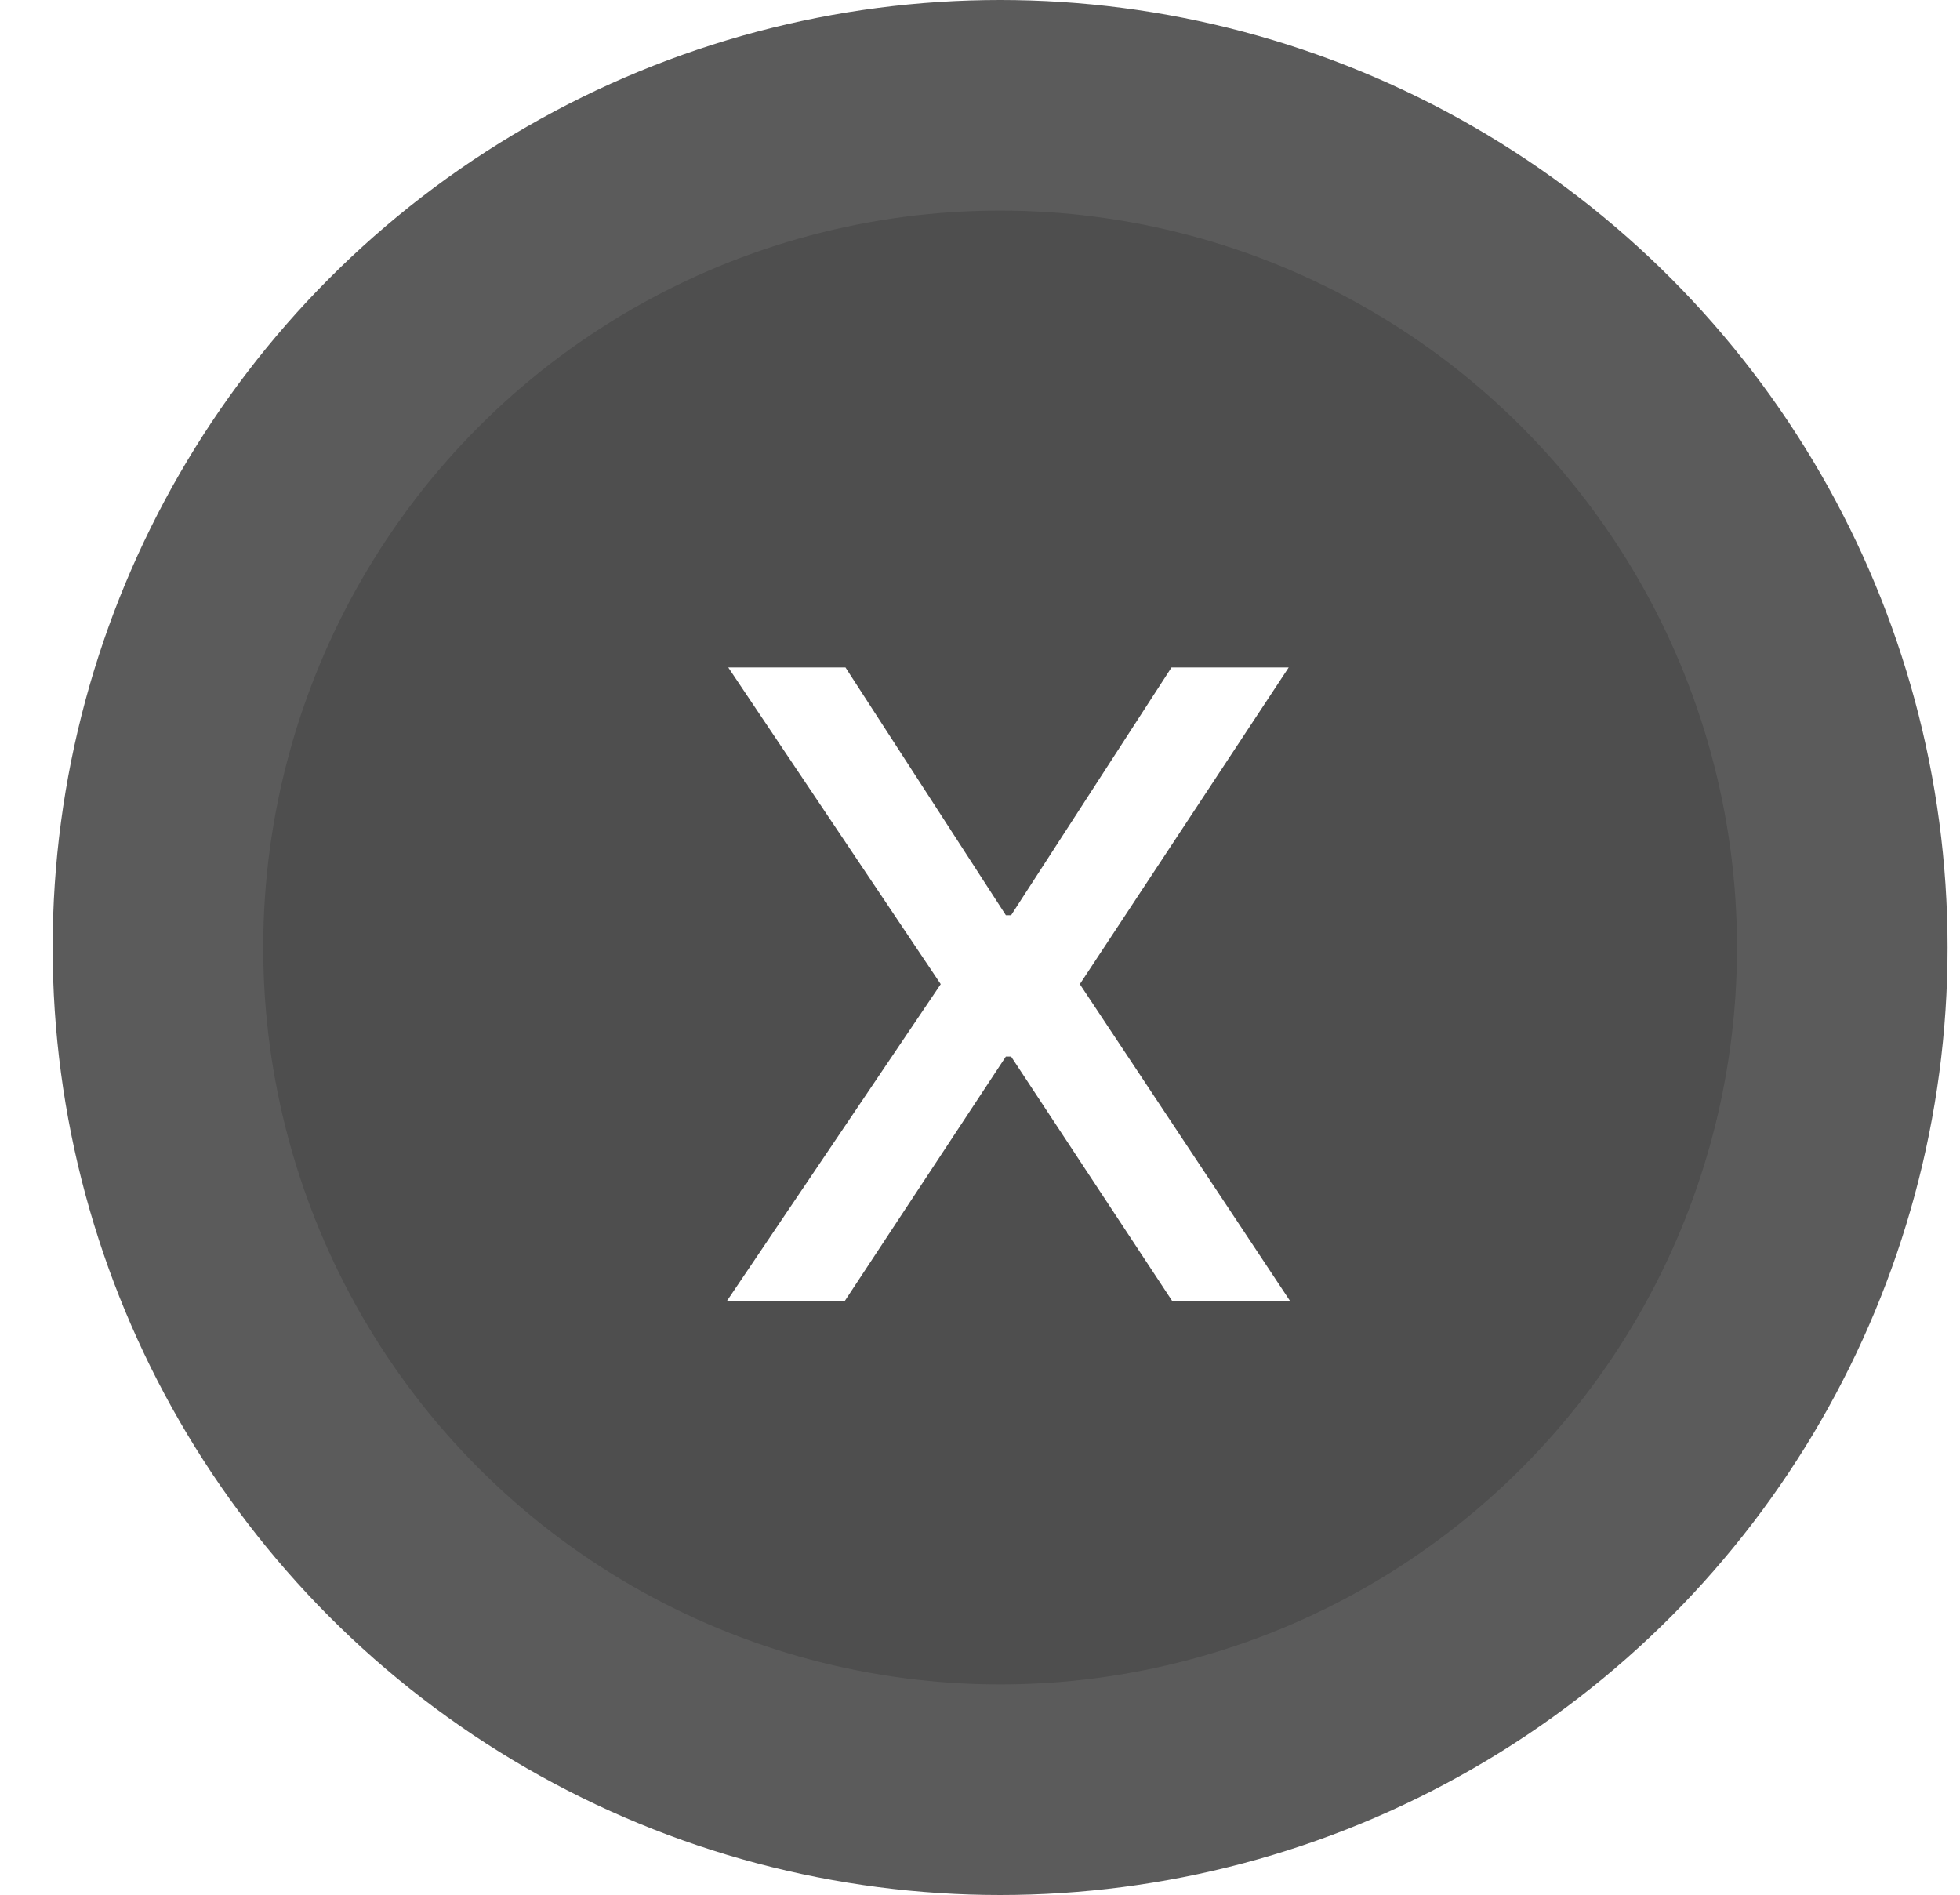
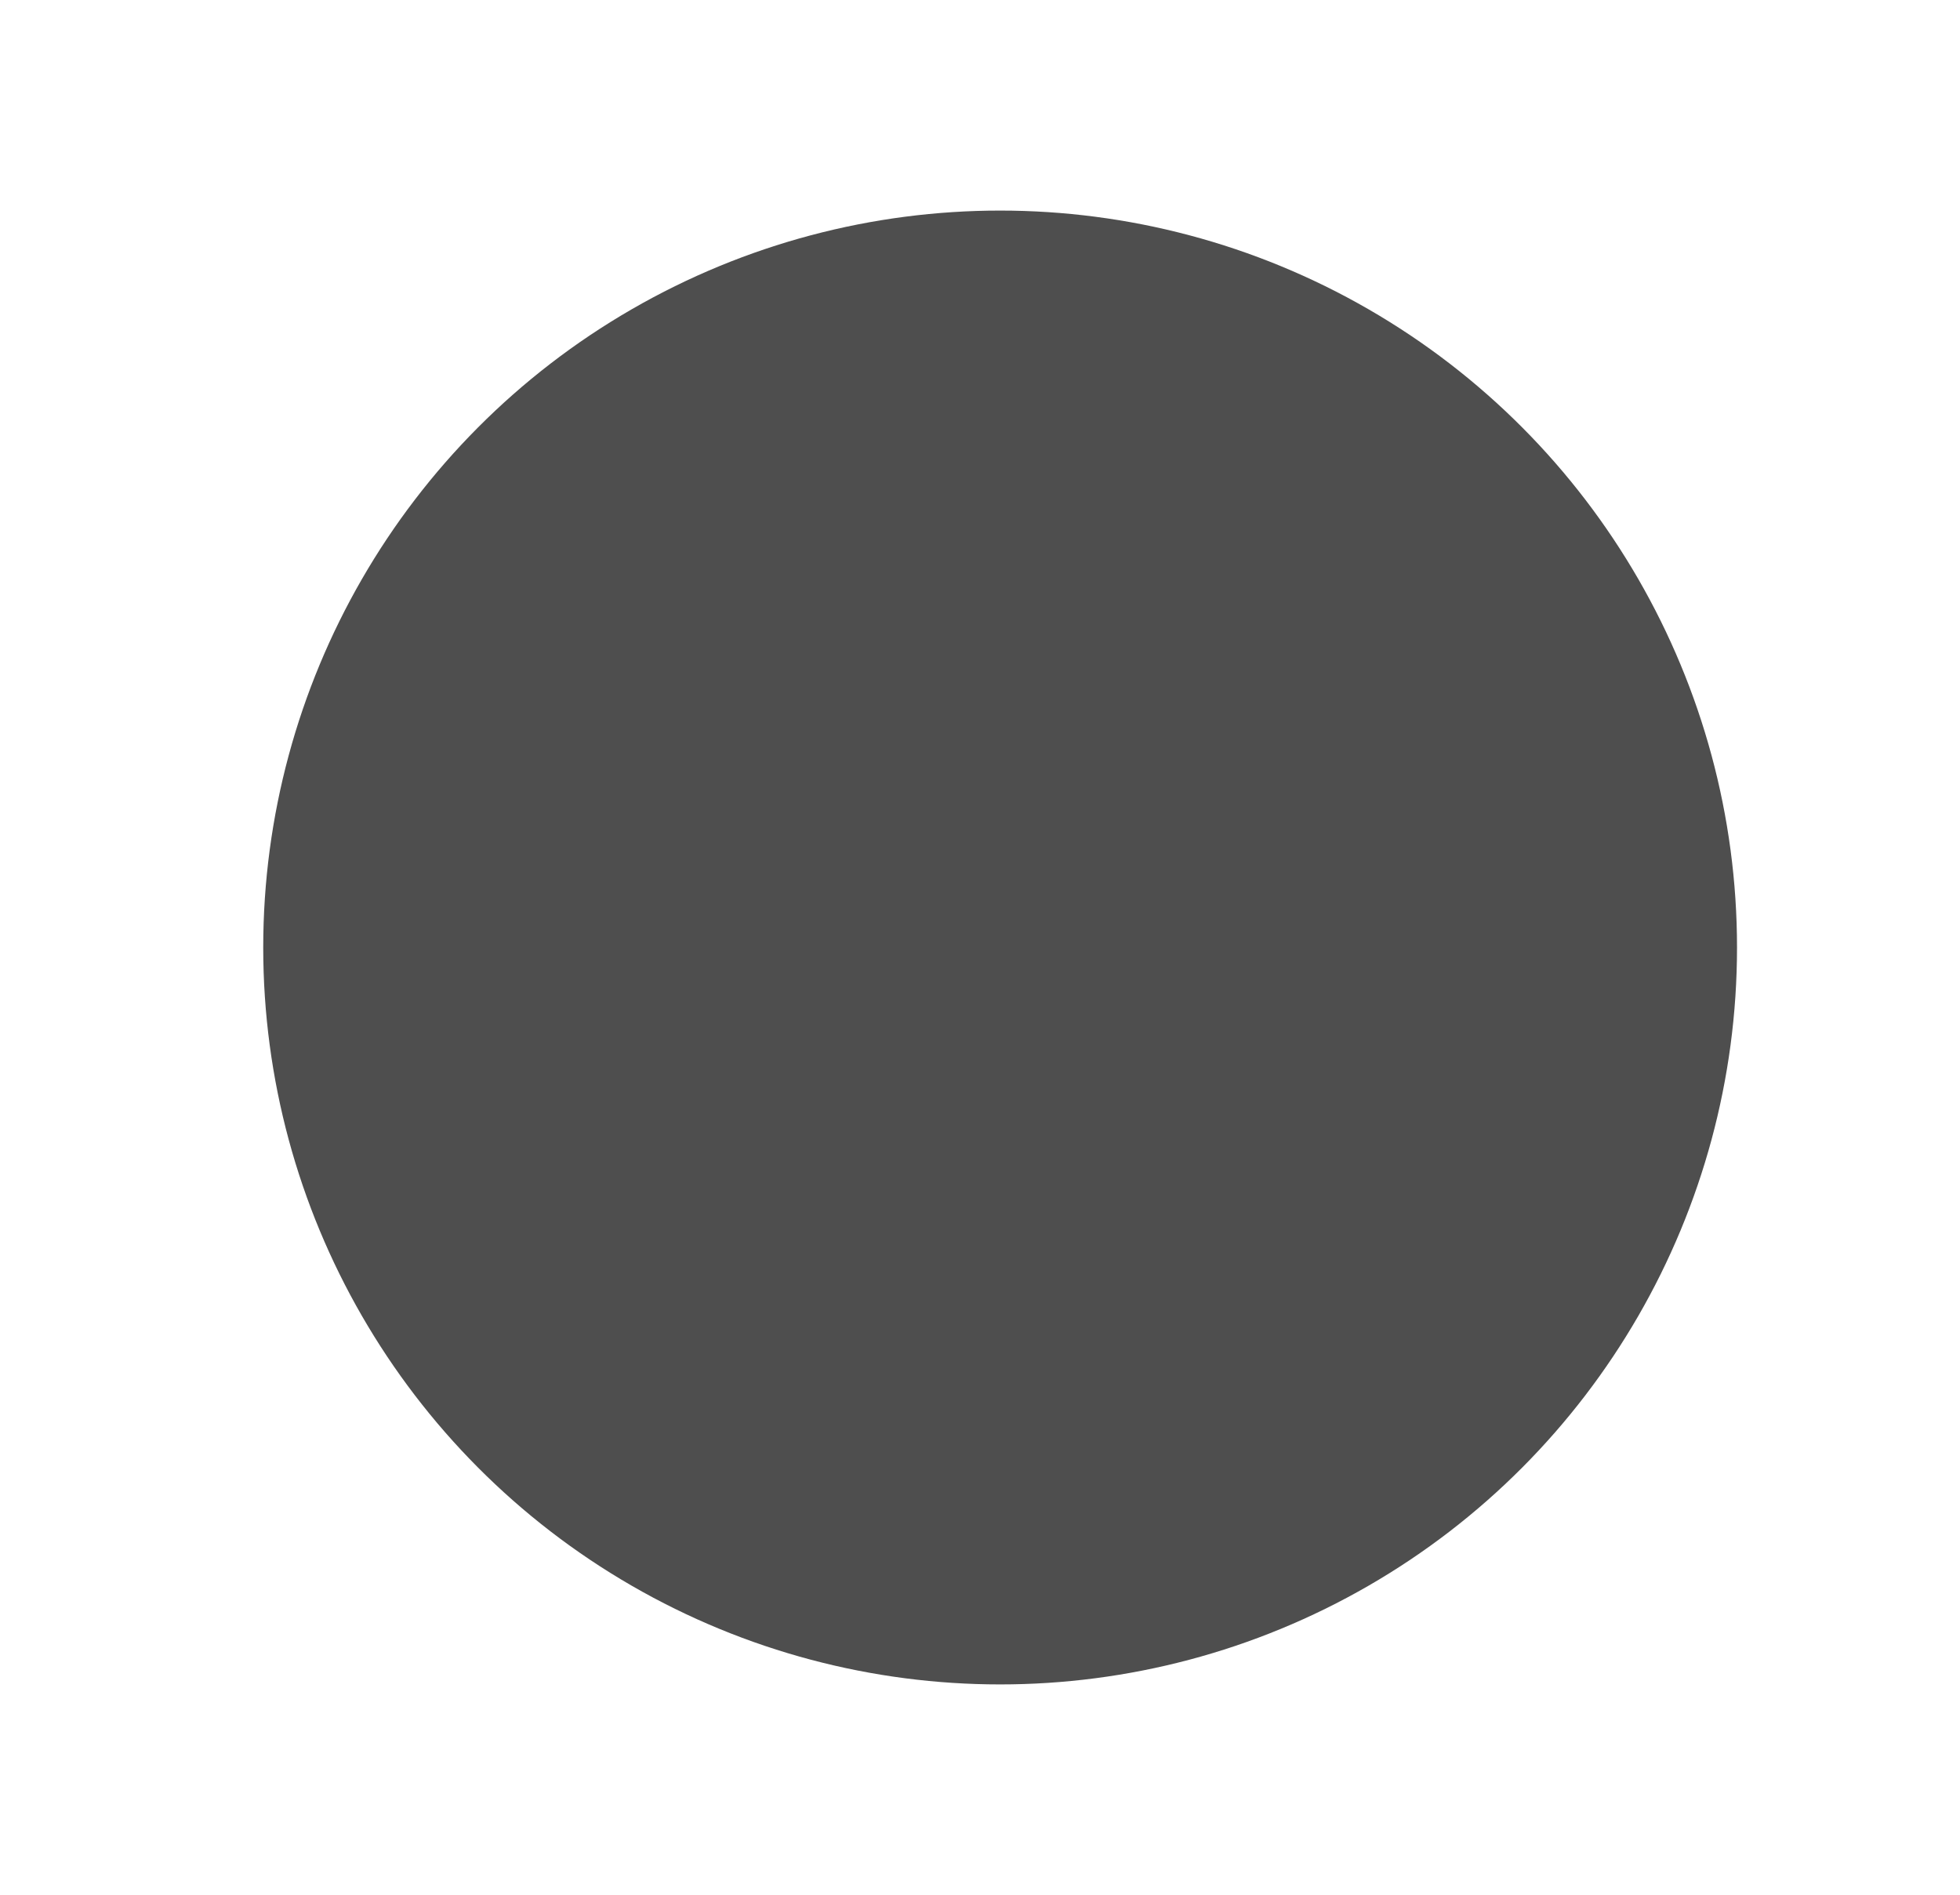
<svg xmlns="http://www.w3.org/2000/svg" width="30" height="29" viewBox="0 0 30 29" fill="none">
-   <circle cx="15.308" cy="14.502" r="14.502" fill="url(#paint0_linear_297_215)" />
  <g filter="url(#filter0_i_297_215)">
    <circle cx="15.308" cy="14.502" r="11.279" fill="#4E4E4E" />
  </g>
-   <path d="M12.941 10.216L15.396 14.008H15.476L17.931 10.216H19.725L16.528 15.063L19.745 19.911H17.941L15.476 16.171H15.396L12.931 19.911H11.127L14.399 15.063L11.147 10.216H12.941Z" fill="white" />
  <defs>
    <filter id="filter0_i_297_215" x="4.029" y="3.223" width="22.558" height="22.558" filterUnits="userSpaceOnUse" color-interpolation-filters="sRGB">
      <feFlood flood-opacity="0" result="BackgroundImageFix" />
      <feBlend mode="normal" in="SourceGraphic" in2="BackgroundImageFix" result="shape" />
      <feColorMatrix in="SourceAlpha" type="matrix" values="0 0 0 0 0 0 0 0 0 0 0 0 0 0 0 0 0 0 127 0" result="hardAlpha" />
      <feOffset />
      <feGaussianBlur stdDeviation="2" />
      <feComposite in2="hardAlpha" operator="arithmetic" k2="-1" k3="1" />
      <feColorMatrix type="matrix" values="0 0 0 0 0 0 0 0 0 0 0 0 0 0 0 0 0 0 0.4 0" />
      <feBlend mode="normal" in2="shape" result="effect1_innerShadow_297_215" />
    </filter>
    <linearGradient id="paint0_linear_297_215" x1="4.834" y1="2.417" x2="27.392" y2="24.975" gradientUnits="userSpaceOnUse">
      <stop stop-color="#5B5B5B" />
      <stop offset="1" stop-color="#5B5B5B" />
    </linearGradient>
  </defs>
</svg>